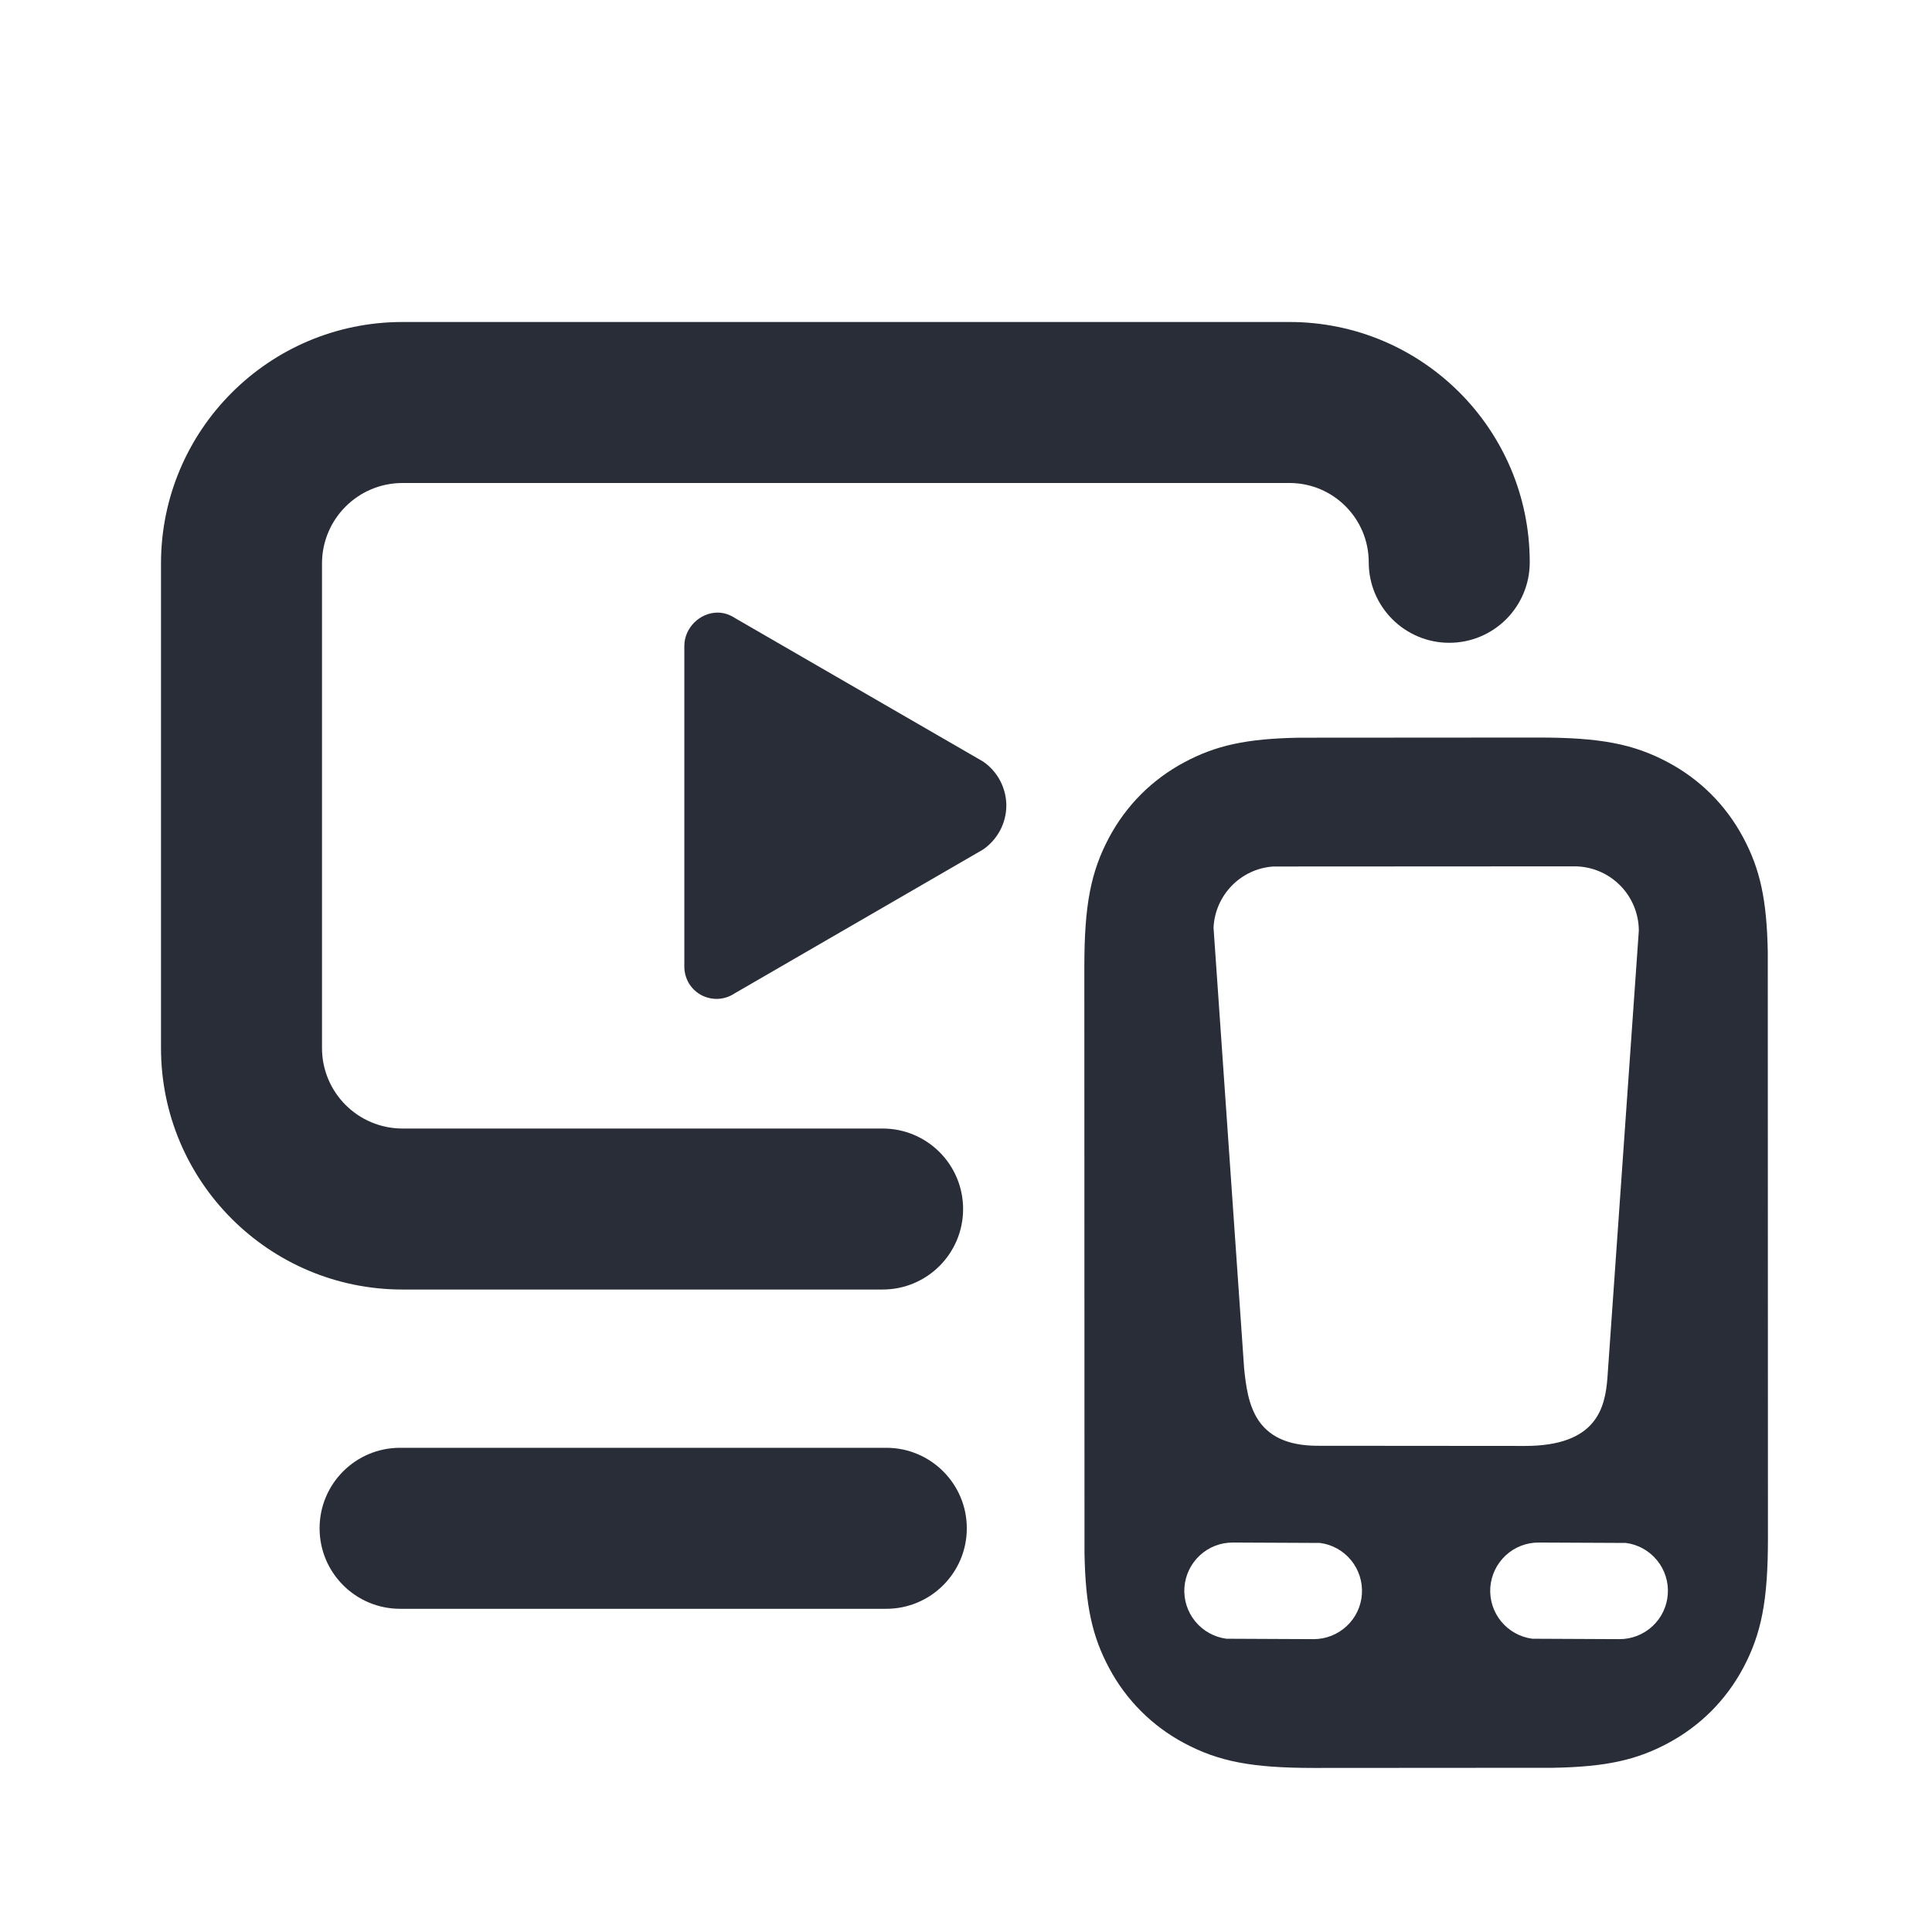
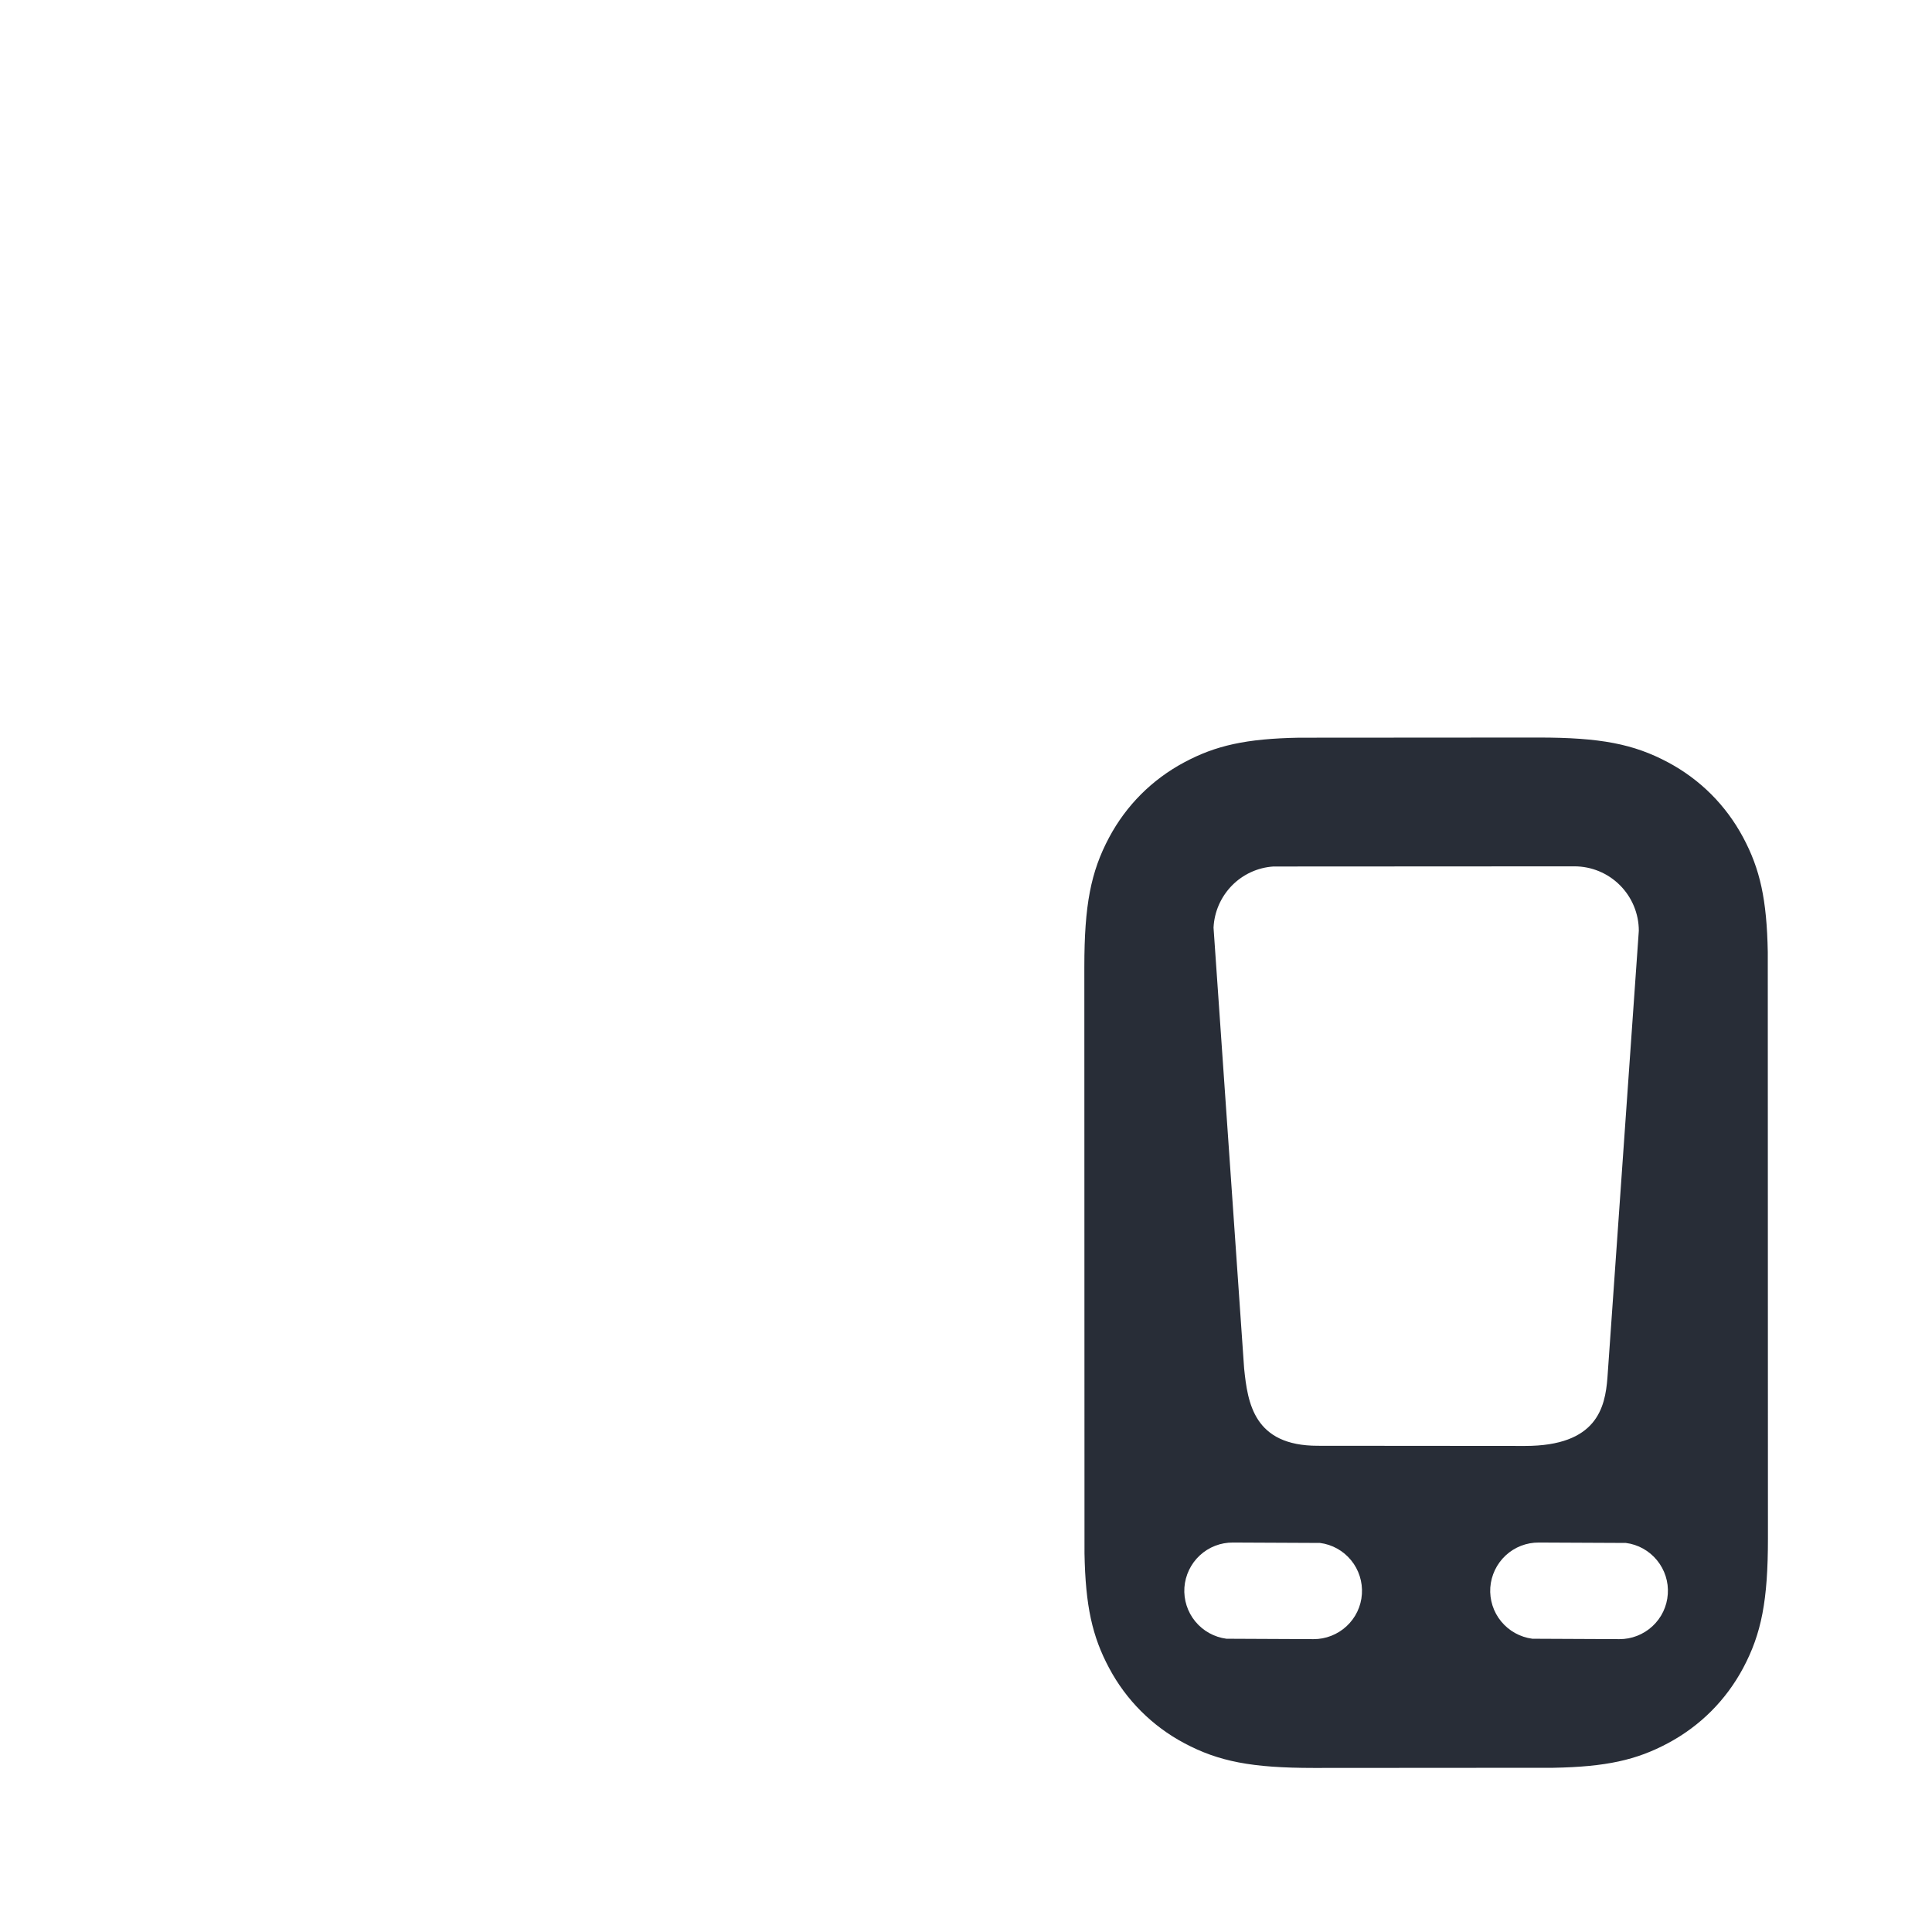
<svg xmlns="http://www.w3.org/2000/svg" width="24" height="24" viewBox="0 0 24 24" fill="none">
-   <path d="M2 7C2 5.343 3.343 4 5 4H16.019C17.667 4 19.003 5.336 19.003 6.985C19.003 7.537 18.556 7.985 18.003 7.985C17.451 7.985 17.003 7.537 17.003 6.985C17.003 6.441 16.562 6 16.019 6H5C4.448 6 4 6.448 4 7L4 13.019C4 13.571 4.448 14.019 5 14.019H10.964C11.517 14.019 11.964 14.467 11.964 15.019C11.964 15.571 11.517 16.019 10.964 16.019H5C3.343 16.019 2 14.676 2 13.019L2 7Z" fill="#282D37" />
-   <path d="M3.97 18.985C3.97 18.433 4.417 17.985 4.97 17.985H11.01C11.562 17.985 12.01 18.433 12.01 18.985C12.01 19.537 11.562 19.985 11.01 19.985H4.97C4.417 19.985 3.97 19.537 3.97 18.985Z" fill="#282D37" />
-   <path d="M8.501 8.024V12.012C8.502 12.084 8.522 12.155 8.559 12.217C8.597 12.279 8.651 12.329 8.715 12.363C8.779 12.396 8.851 12.412 8.924 12.408C8.996 12.404 9.066 12.38 9.126 12.34L12.212 10.553C12.301 10.492 12.373 10.41 12.424 10.315C12.474 10.22 12.501 10.114 12.501 10.007C12.501 9.899 12.474 9.793 12.424 9.698C12.374 9.603 12.301 9.521 12.212 9.46L9.134 7.68C9.063 7.634 8.993 7.61 8.914 7.61C8.696 7.61 8.501 7.798 8.501 8.024Z" fill="#282D37" />
  <path fill-rule="evenodd" clip-rule="evenodd" d="M20.721 9.47C20.293 9.242 19.882 9.162 19.111 9.162L16.135 9.164C15.481 9.176 15.103 9.26 14.711 9.47C14.311 9.684 13.992 10.003 13.778 10.403C13.55 10.831 13.47 11.243 13.47 12.013L13.472 19.296C13.484 19.951 13.568 20.328 13.778 20.721C13.989 21.118 14.314 21.443 14.711 21.654C15.139 21.882 15.55 21.962 16.321 21.962L19.297 21.96C19.951 21.948 20.329 21.864 20.721 21.654C21.121 21.44 21.44 21.121 21.654 20.721C21.882 20.293 21.962 19.881 21.962 19.111L21.96 11.828C21.948 11.173 21.864 10.796 21.654 10.403C21.44 10.003 21.121 9.684 20.721 9.47ZM14.904 19.322C15.016 19.218 15.163 19.161 15.316 19.162L16.397 19.167C16.548 19.186 16.686 19.263 16.783 19.381C16.88 19.499 16.928 19.65 16.918 19.802C16.908 19.955 16.84 20.097 16.728 20.201C16.616 20.305 16.468 20.363 16.316 20.362L15.235 20.357C15.083 20.337 14.945 20.26 14.848 20.142C14.751 20.024 14.703 19.873 14.713 19.721C14.724 19.569 14.792 19.426 14.904 19.322ZM18.704 19.322C18.816 19.218 18.963 19.161 19.116 19.162L20.197 19.167C20.348 19.186 20.486 19.263 20.583 19.381C20.68 19.499 20.729 19.65 20.718 19.802C20.708 19.955 20.64 20.097 20.528 20.201C20.416 20.305 20.268 20.363 20.116 20.362L19.035 20.357C18.883 20.337 18.745 20.26 18.648 20.142C18.551 20.024 18.503 19.873 18.513 19.721C18.524 19.569 18.592 19.426 18.704 19.322ZM15.818 10.764L19.558 10.762C19.77 10.762 19.973 10.846 20.123 10.996C20.273 11.146 20.358 11.35 20.358 11.562L19.968 17.117C19.939 17.486 19.837 17.962 18.944 17.962L16.369 17.96C15.575 17.96 15.499 17.428 15.455 16.999L15.075 11.524C15.084 11.328 15.165 11.143 15.302 11.002C15.439 10.862 15.622 10.777 15.818 10.764Z" fill="#282D37" />
</svg>